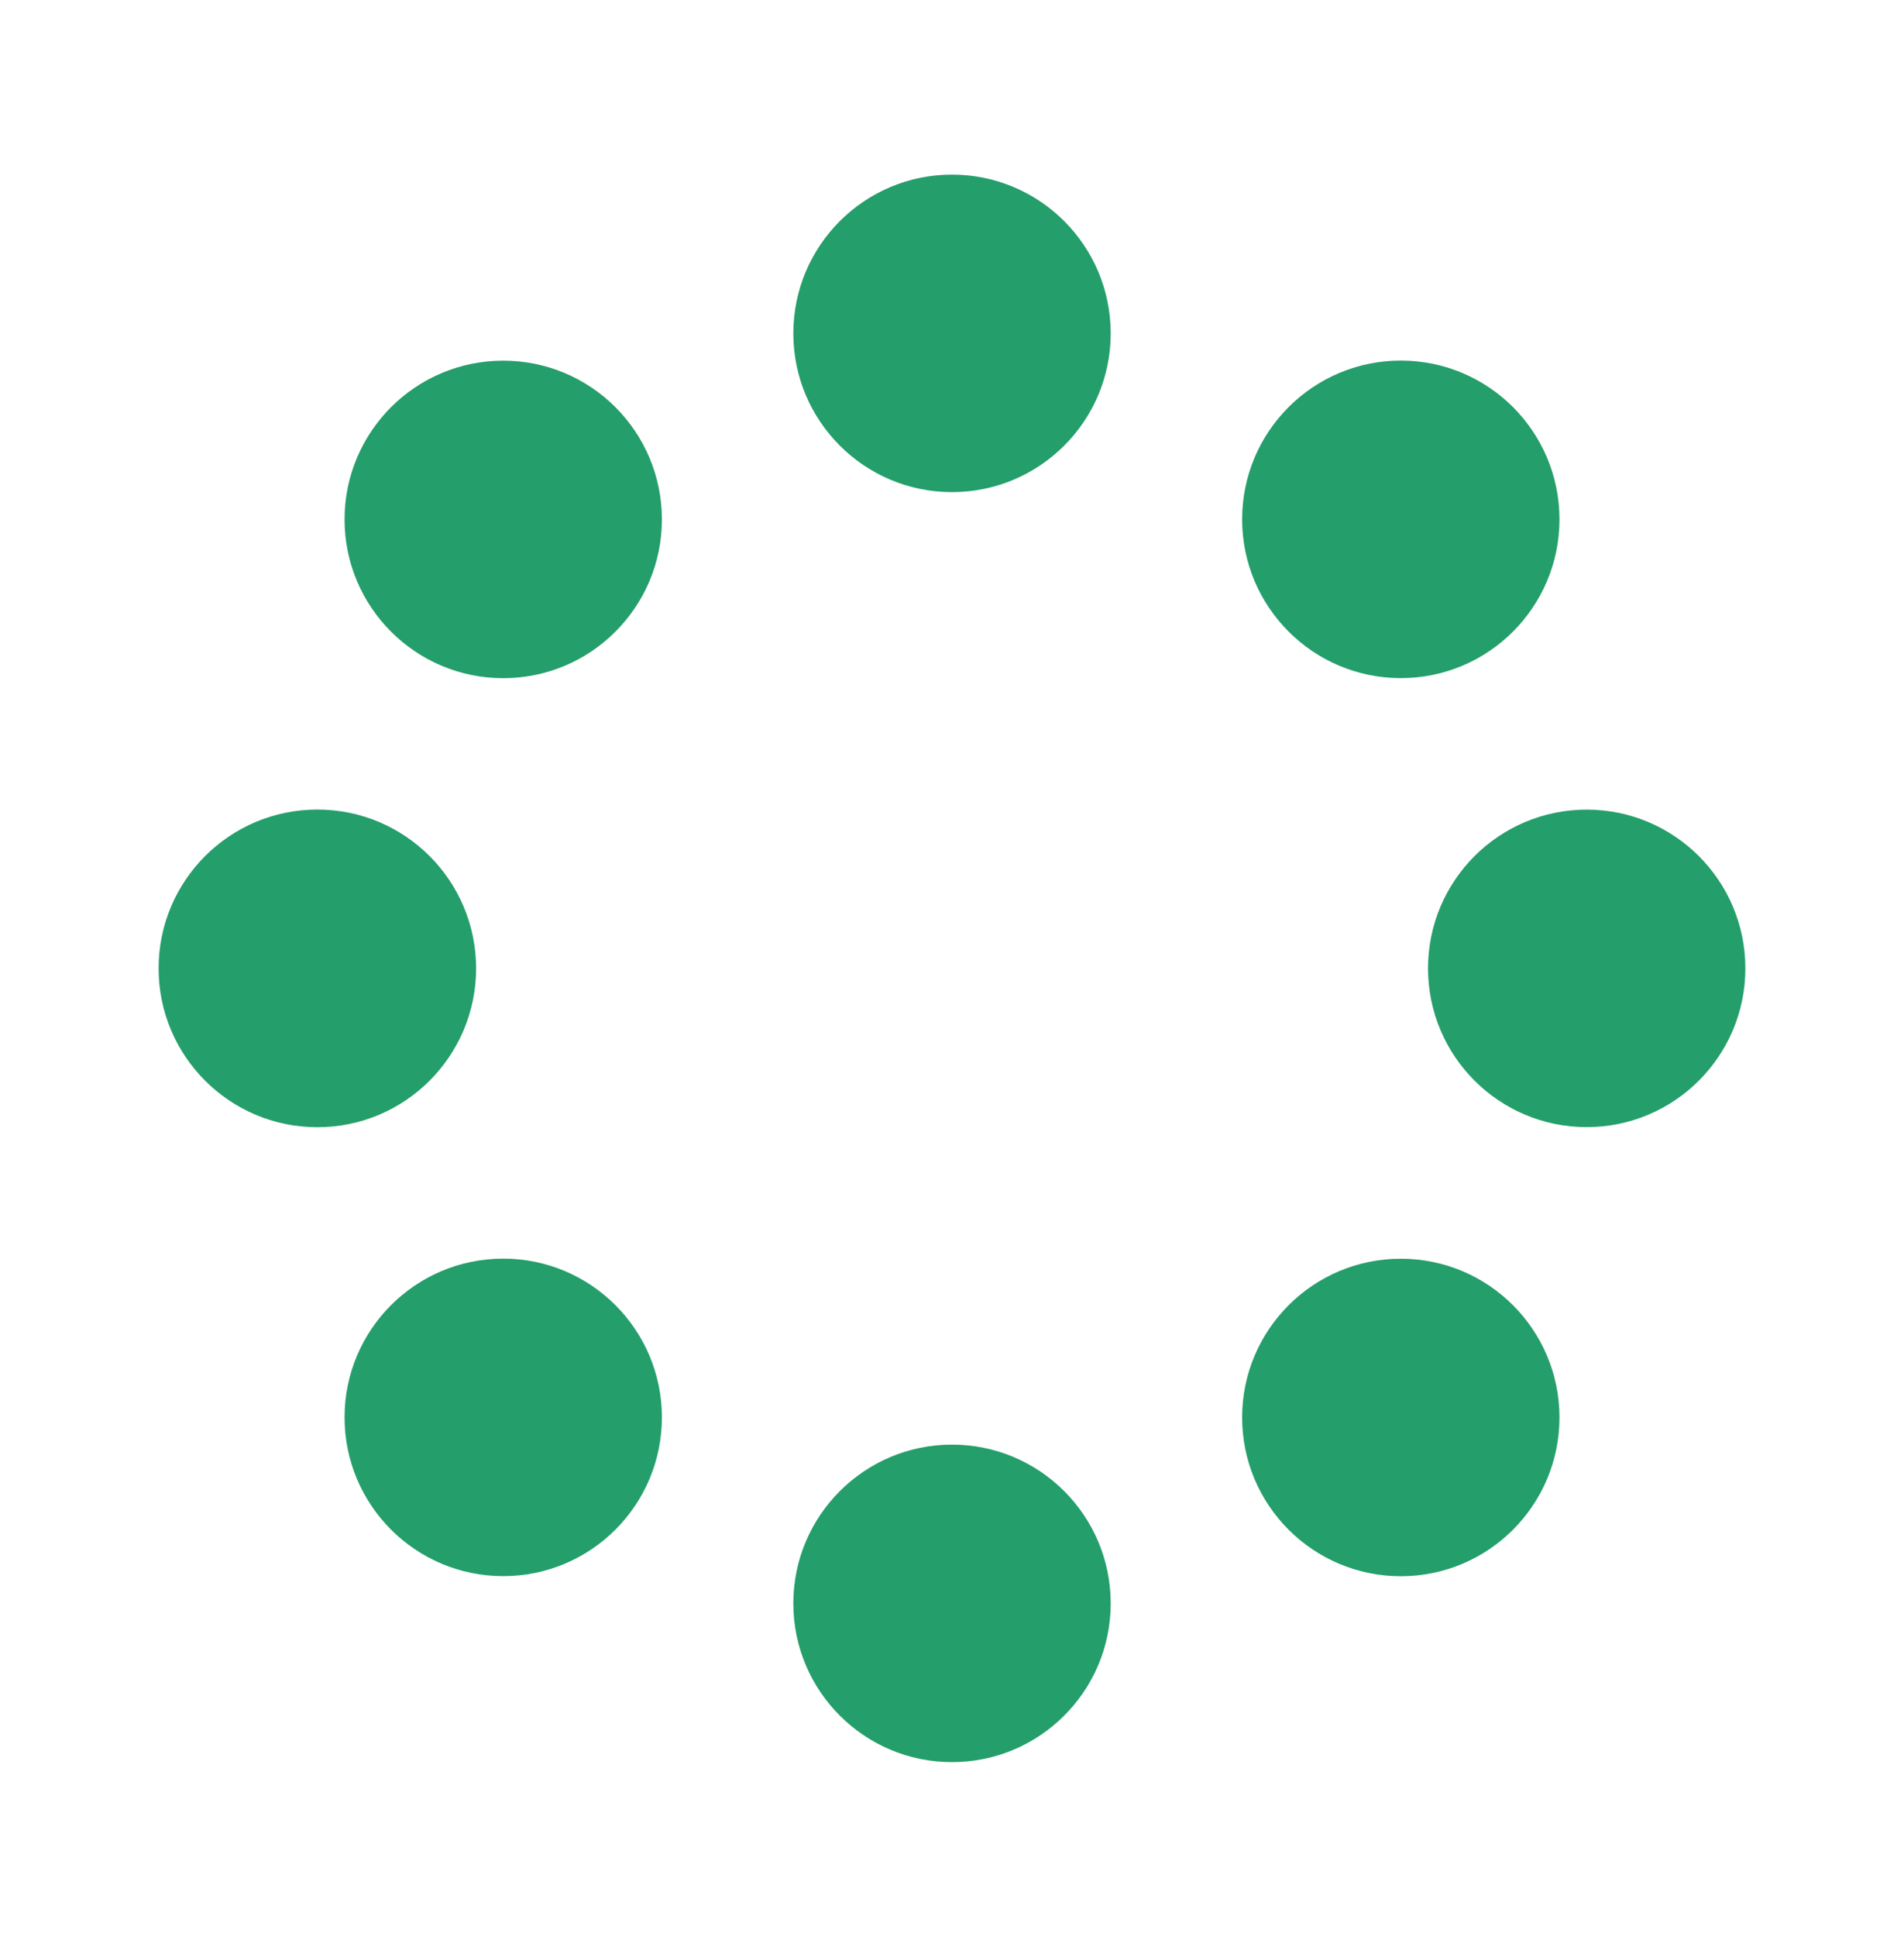
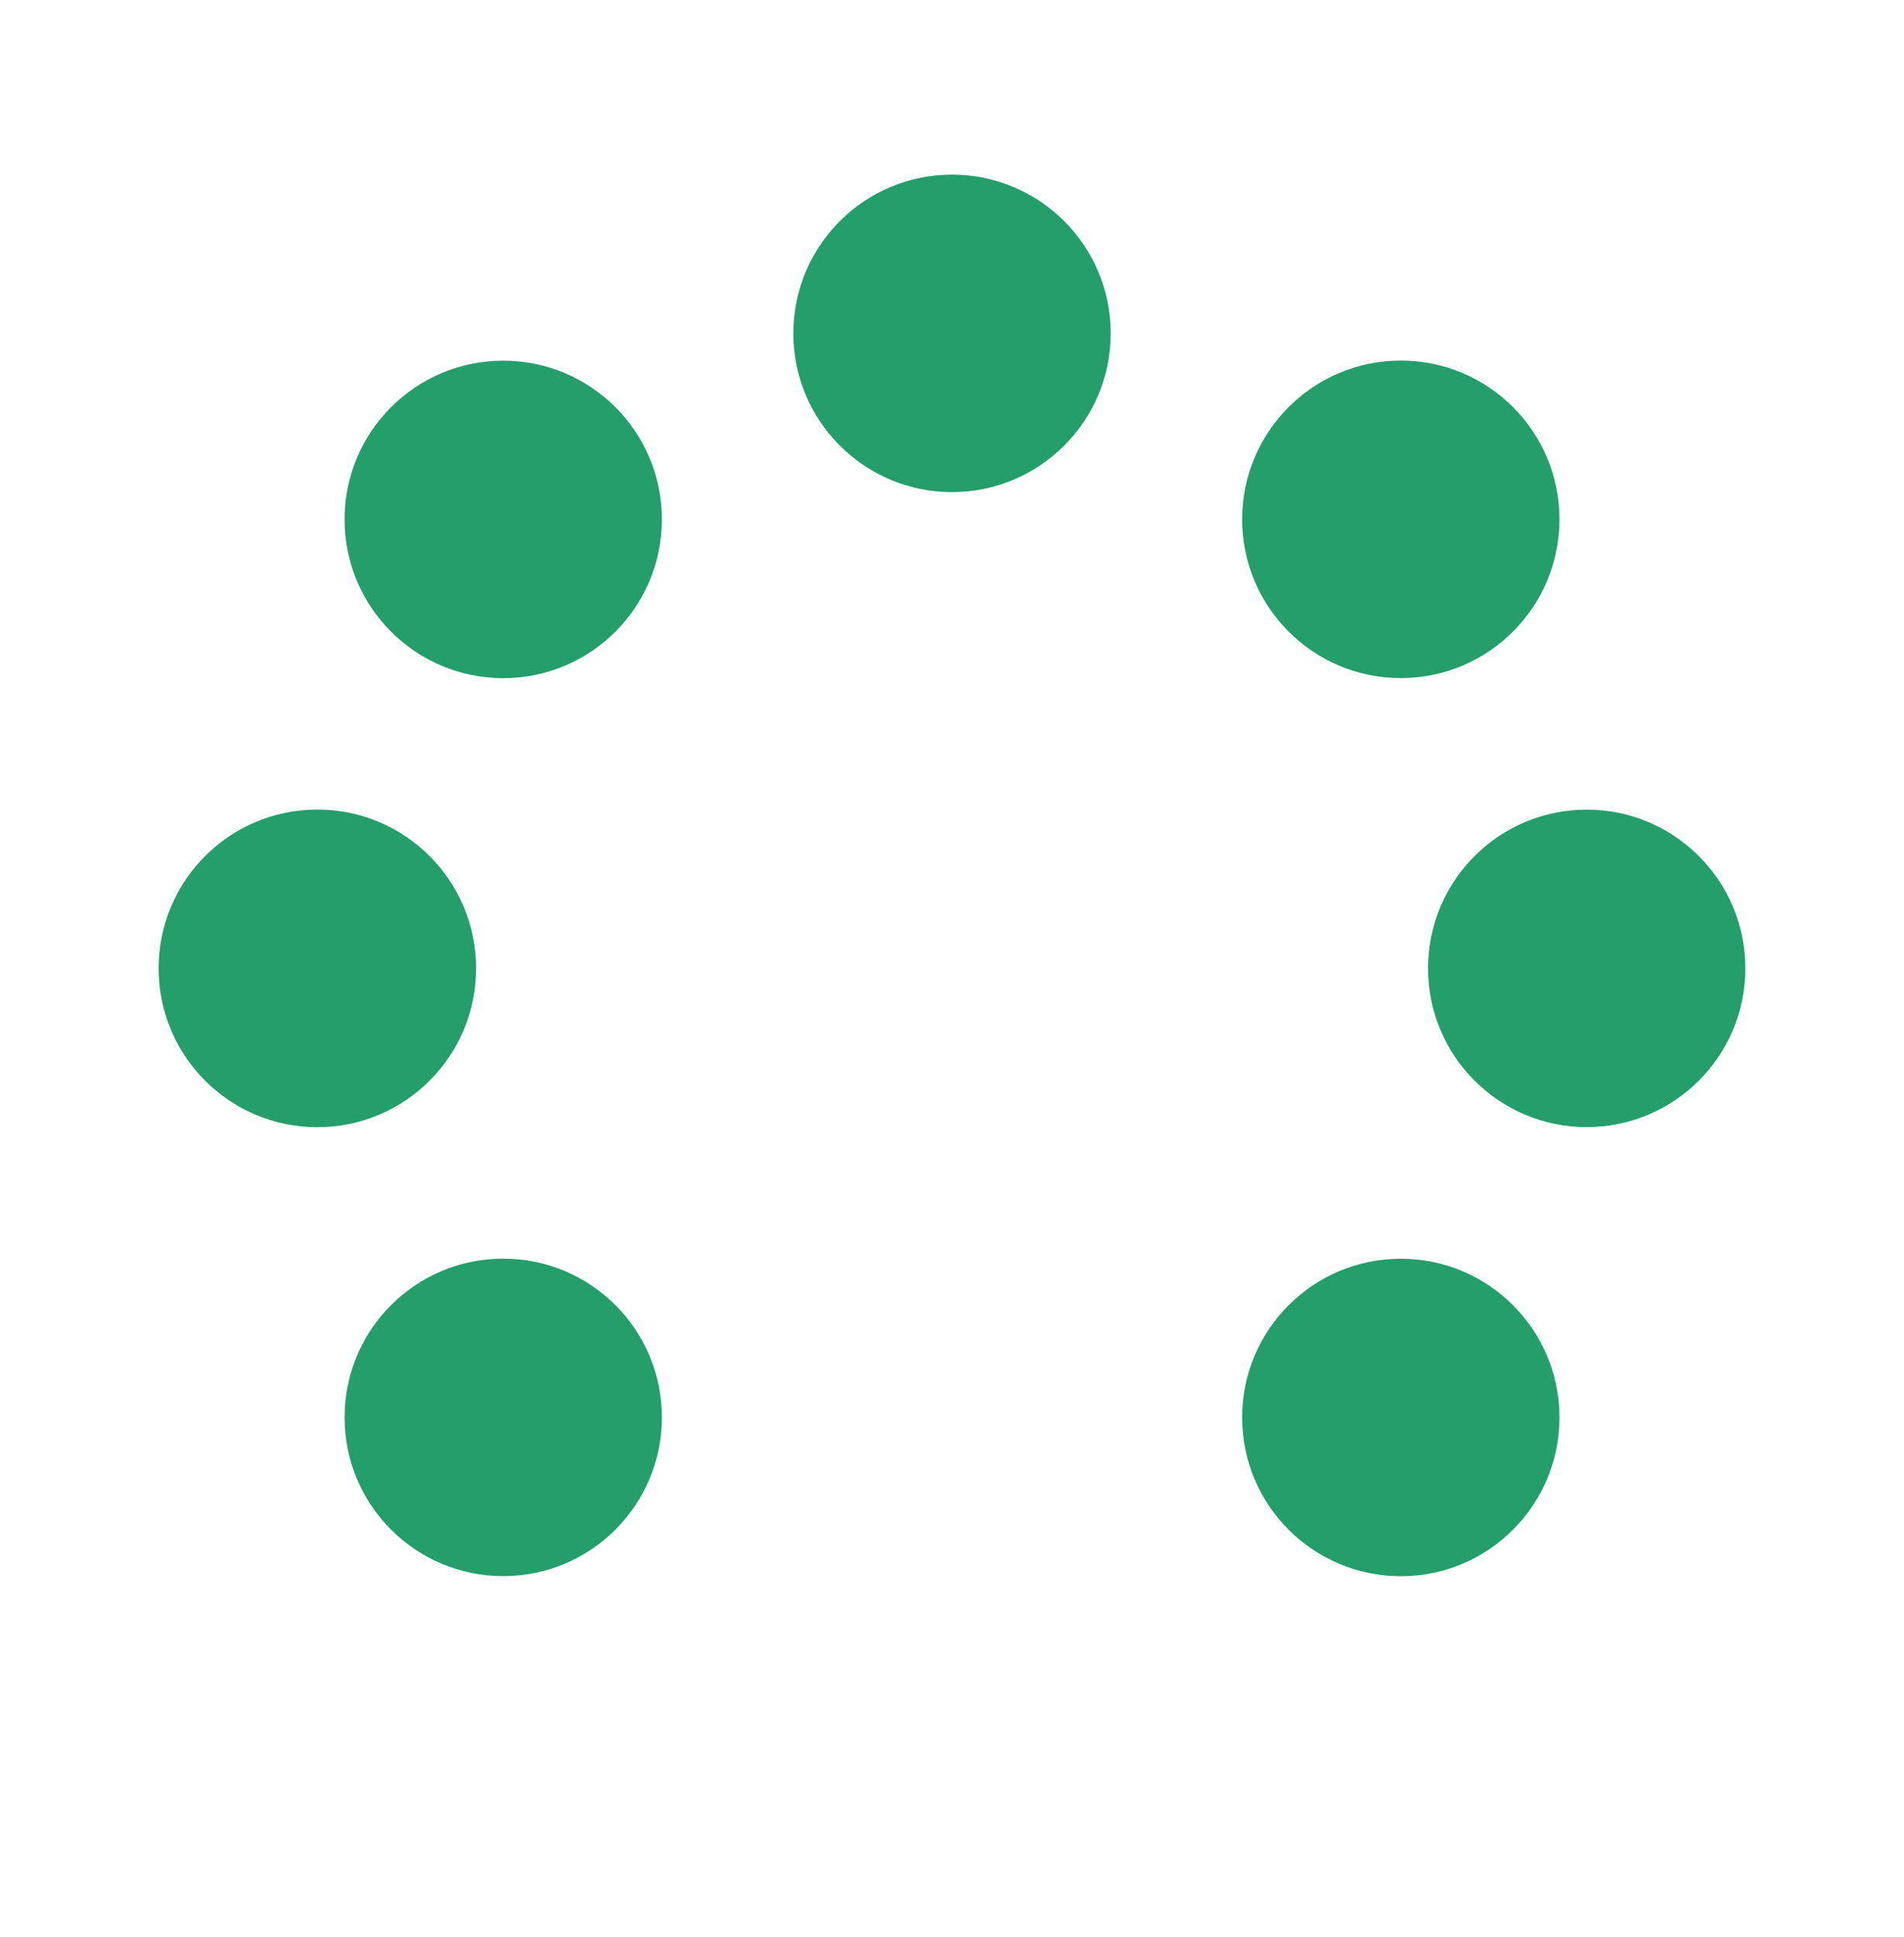
<svg xmlns="http://www.w3.org/2000/svg" width="60" height="61" viewBox="0 0 60 61" fill="none">
-   <path d="M30 55.5C32.762 55.5 35.001 53.261 35.001 50.5C35.001 47.739 32.762 45.5 30 45.5C27.239 45.5 25 47.739 25 50.5C25 53.261 27.239 55.5 30 55.5Z" fill="#249E6B" />
  <path d="M30 15.5C32.762 15.5 35.001 13.261 35.001 10.5C35.001 7.739 32.762 5.5 30 5.5C27.239 5.5 25 7.739 25 10.5C25 13.261 27.239 15.5 30 15.5Z" fill="#249E6B" />
  <path d="M15.858 49.642C18.619 49.642 20.858 47.404 20.858 44.642C20.858 41.881 18.619 39.642 15.858 39.642C13.097 39.642 10.858 41.881 10.858 44.642C10.858 47.404 13.097 49.642 15.858 49.642Z" fill="#249E6B" />
  <path d="M44.143 21.358C46.904 21.358 49.143 19.119 49.143 16.358C49.143 13.596 46.904 11.357 44.143 11.357C41.382 11.357 39.143 13.596 39.143 16.358C39.143 19.119 41.382 21.358 44.143 21.358Z" fill="#249E6B" />
  <path d="M10.001 35.503C12.763 35.503 15.003 33.263 15.003 30.5C15.003 27.737 12.763 25.498 10.001 25.498C7.238 25.498 4.998 27.737 4.998 30.5C4.998 33.263 7.238 35.503 10.001 35.503Z" fill="#249E6B" />
  <path d="M50.001 35.5C52.762 35.5 55.001 33.261 55.001 30.5C55.001 27.739 52.762 25.5 50.001 25.5C47.239 25.5 45.001 27.739 45.001 30.5C45.001 33.261 47.239 35.5 50.001 35.5Z" fill="#249E6B" />
  <path d="M15.858 21.36C18.619 21.36 20.858 19.121 20.858 16.36C20.858 13.599 18.619 11.36 15.858 11.36C13.097 11.36 10.858 13.599 10.858 16.36C10.858 19.121 13.097 21.36 15.858 21.36Z" fill="#249E6B" />
  <path d="M44.143 49.645C46.904 49.645 49.143 47.406 49.143 44.645C49.143 41.883 46.904 39.645 44.143 39.645C41.382 39.645 39.143 41.883 39.143 44.645C39.143 47.406 41.382 49.645 44.143 49.645Z" fill="#249E6B" />
</svg>